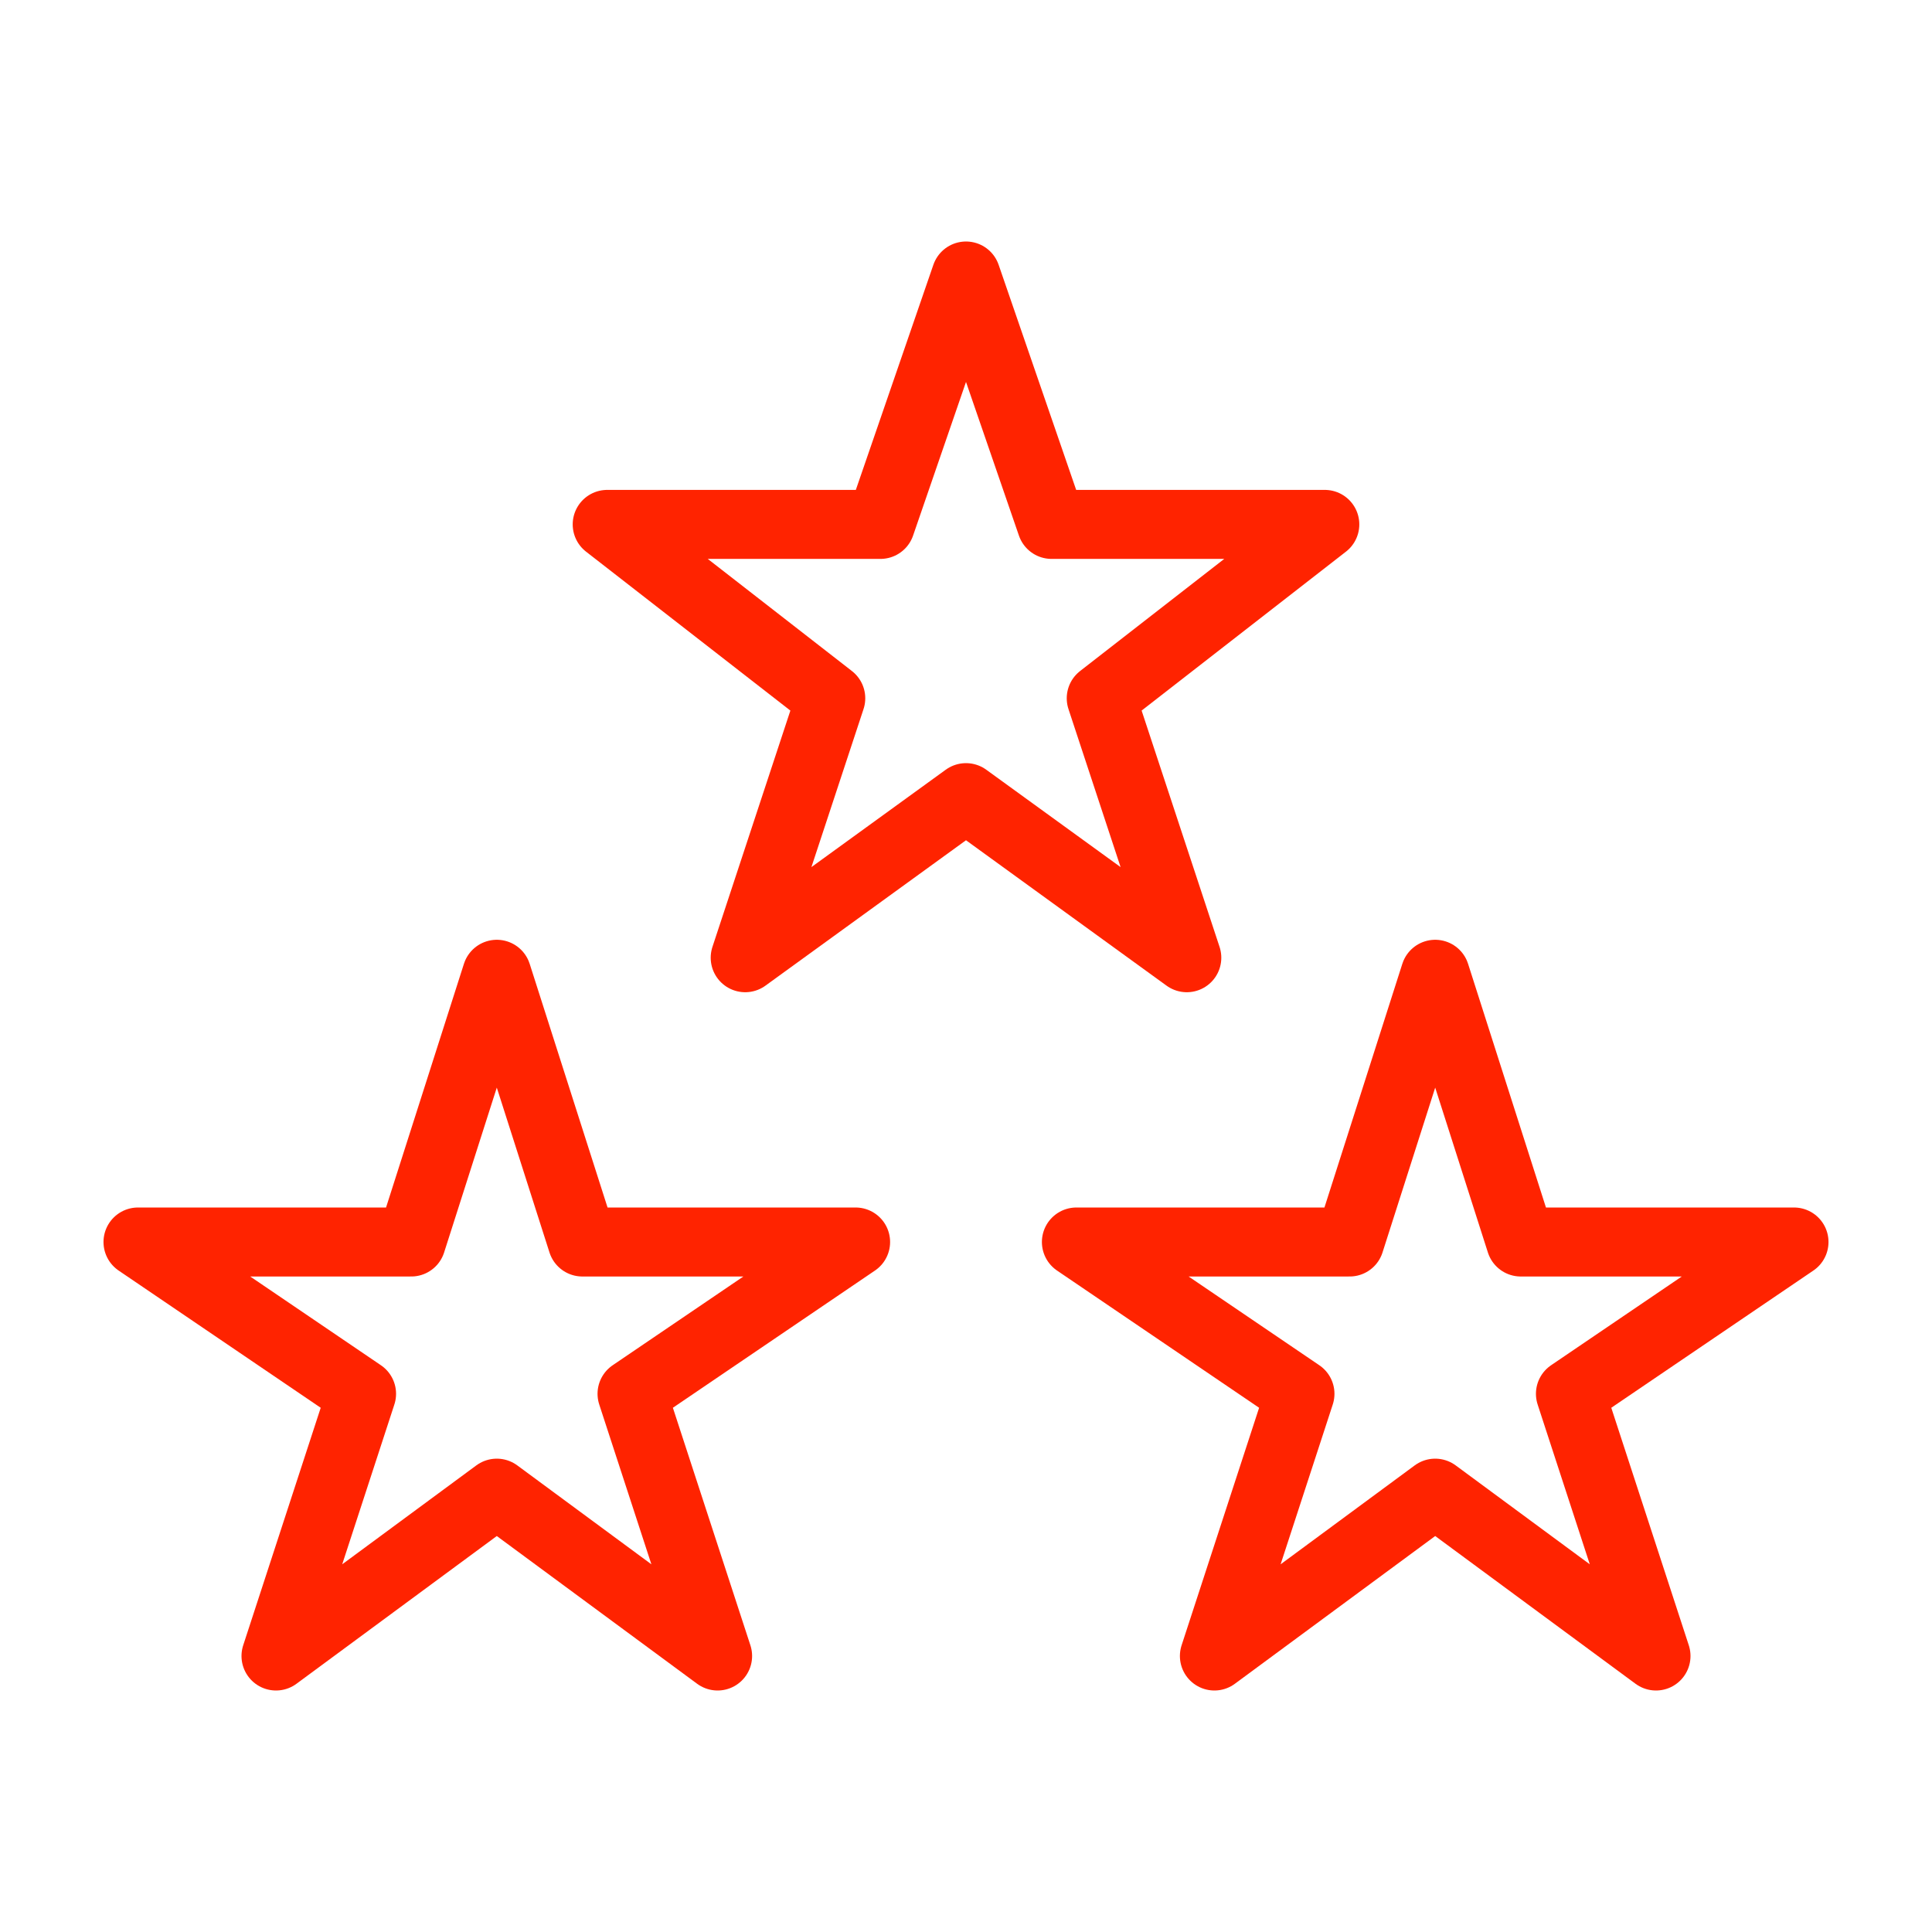
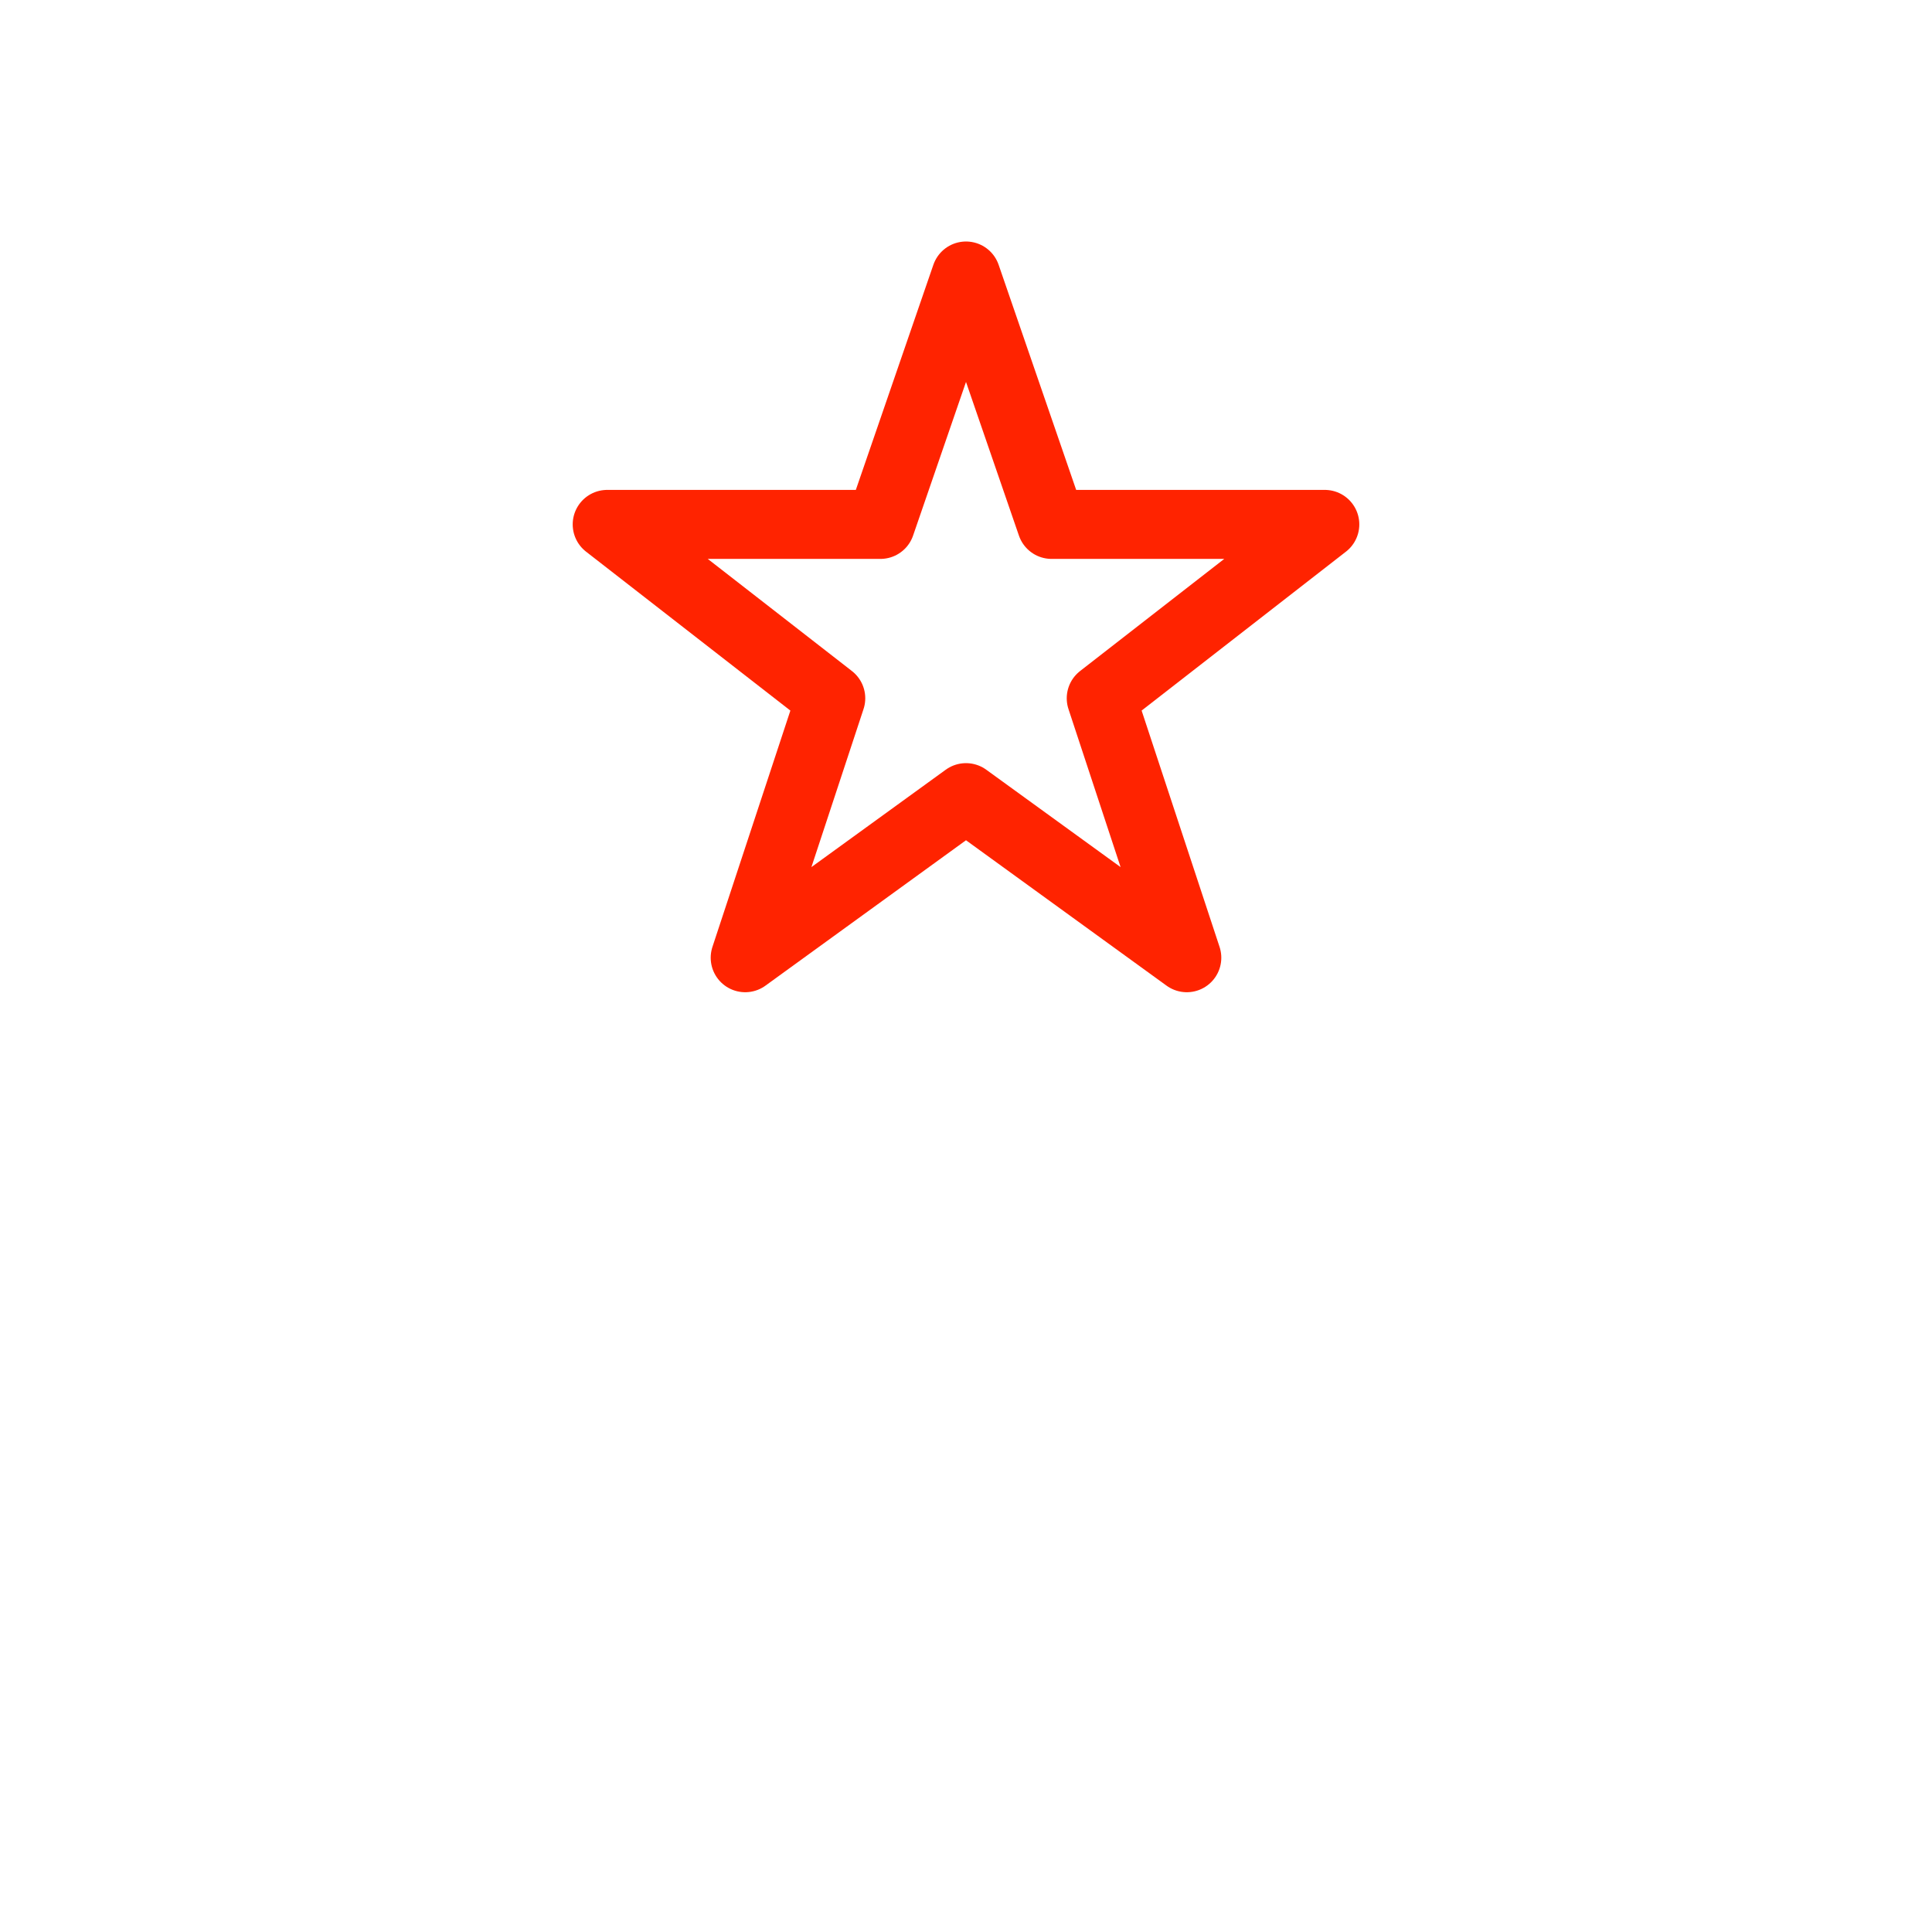
<svg xmlns="http://www.w3.org/2000/svg" id="Layer_1" viewBox="0 0 35 35">
  <defs>
    <style>.cls-1{fill:none;stroke:#ff2300;stroke-linecap:round;stroke-linejoin:round;stroke-width:1.25px;}</style>
  </defs>
-   <path class="cls-1" d="m9,27.05l-4,2.95,1.55-4.75-4.05-2.75h4.95l1.55-4.85,1.55,4.85h4.95l-4.05,2.75,1.55,4.75-4-2.95Zm17,0l-4,2.95,1.55-4.75-4.05-2.75h4.95l1.55-4.85,1.55,4.85h4.95l-4.05,2.75,1.55,4.75-4-2.95Z" />
  <path class="cls-1" d="m17.5,14.45l-4,2.9,1.55-4.7-4.05-3.15h4.95l1.55-4.5,1.55,4.5h4.95l-4.05,3.15,1.55,4.7s-4-2.9-4-2.9Z" />
</svg>